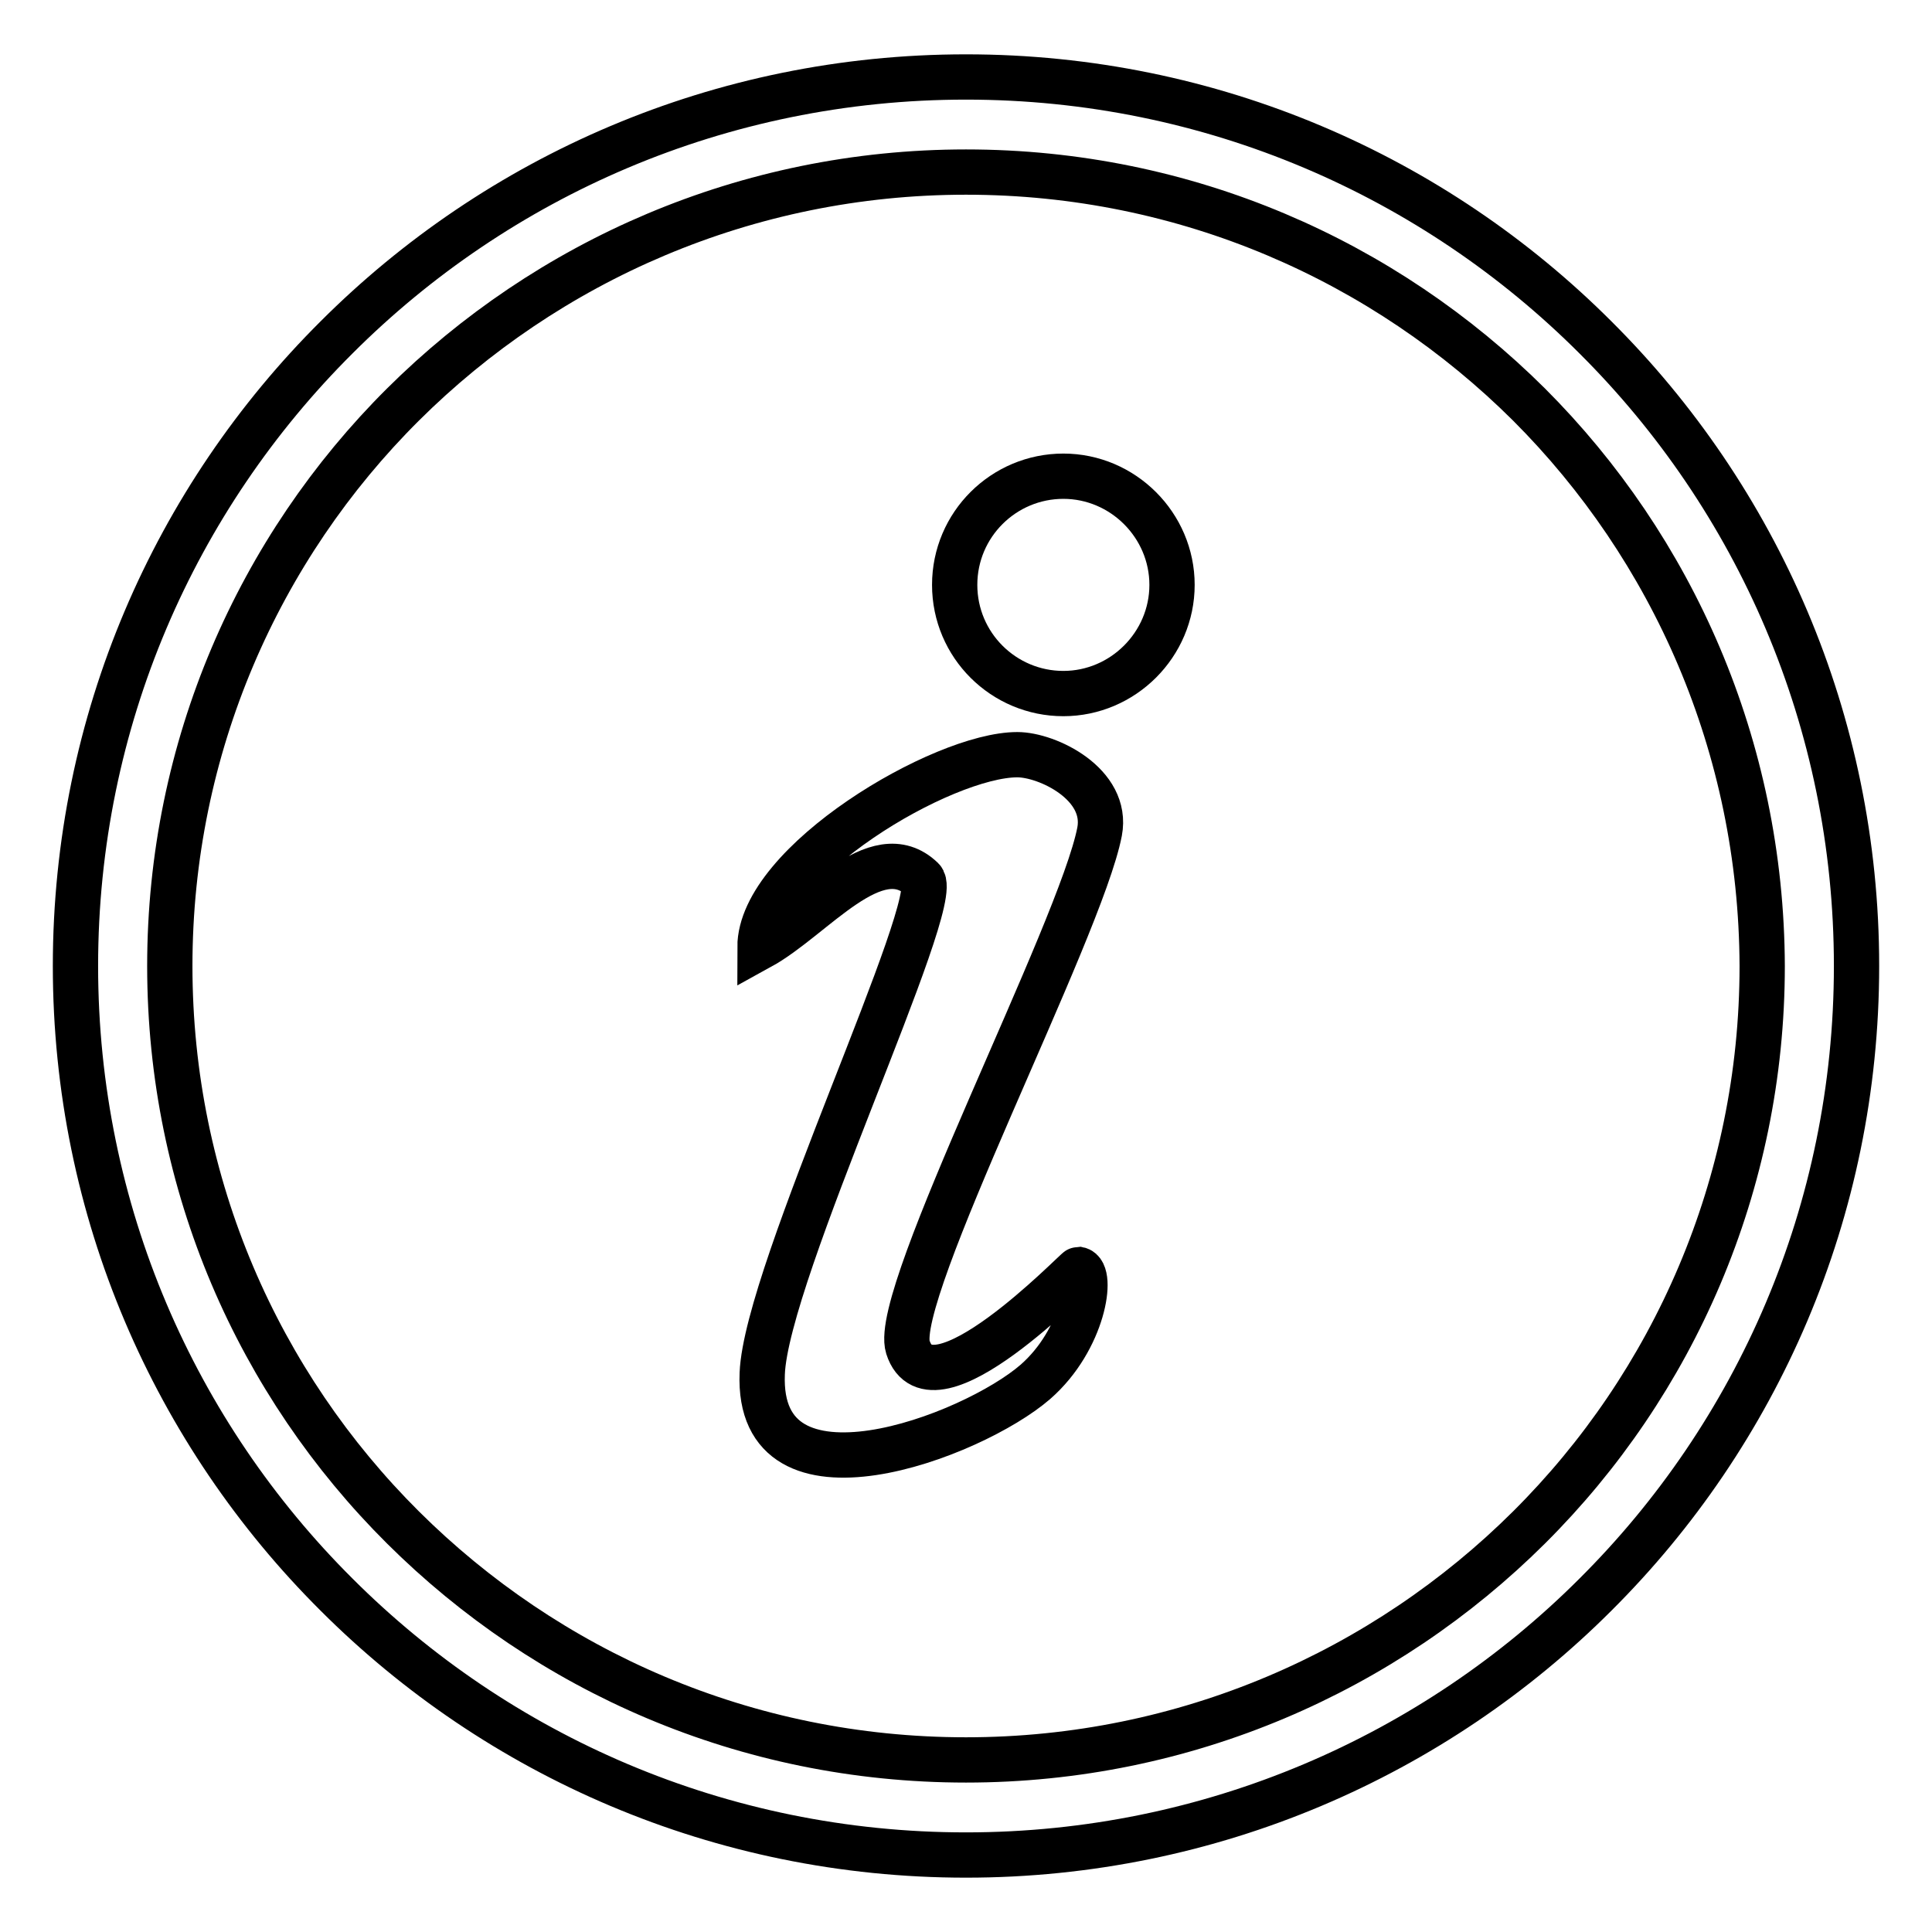
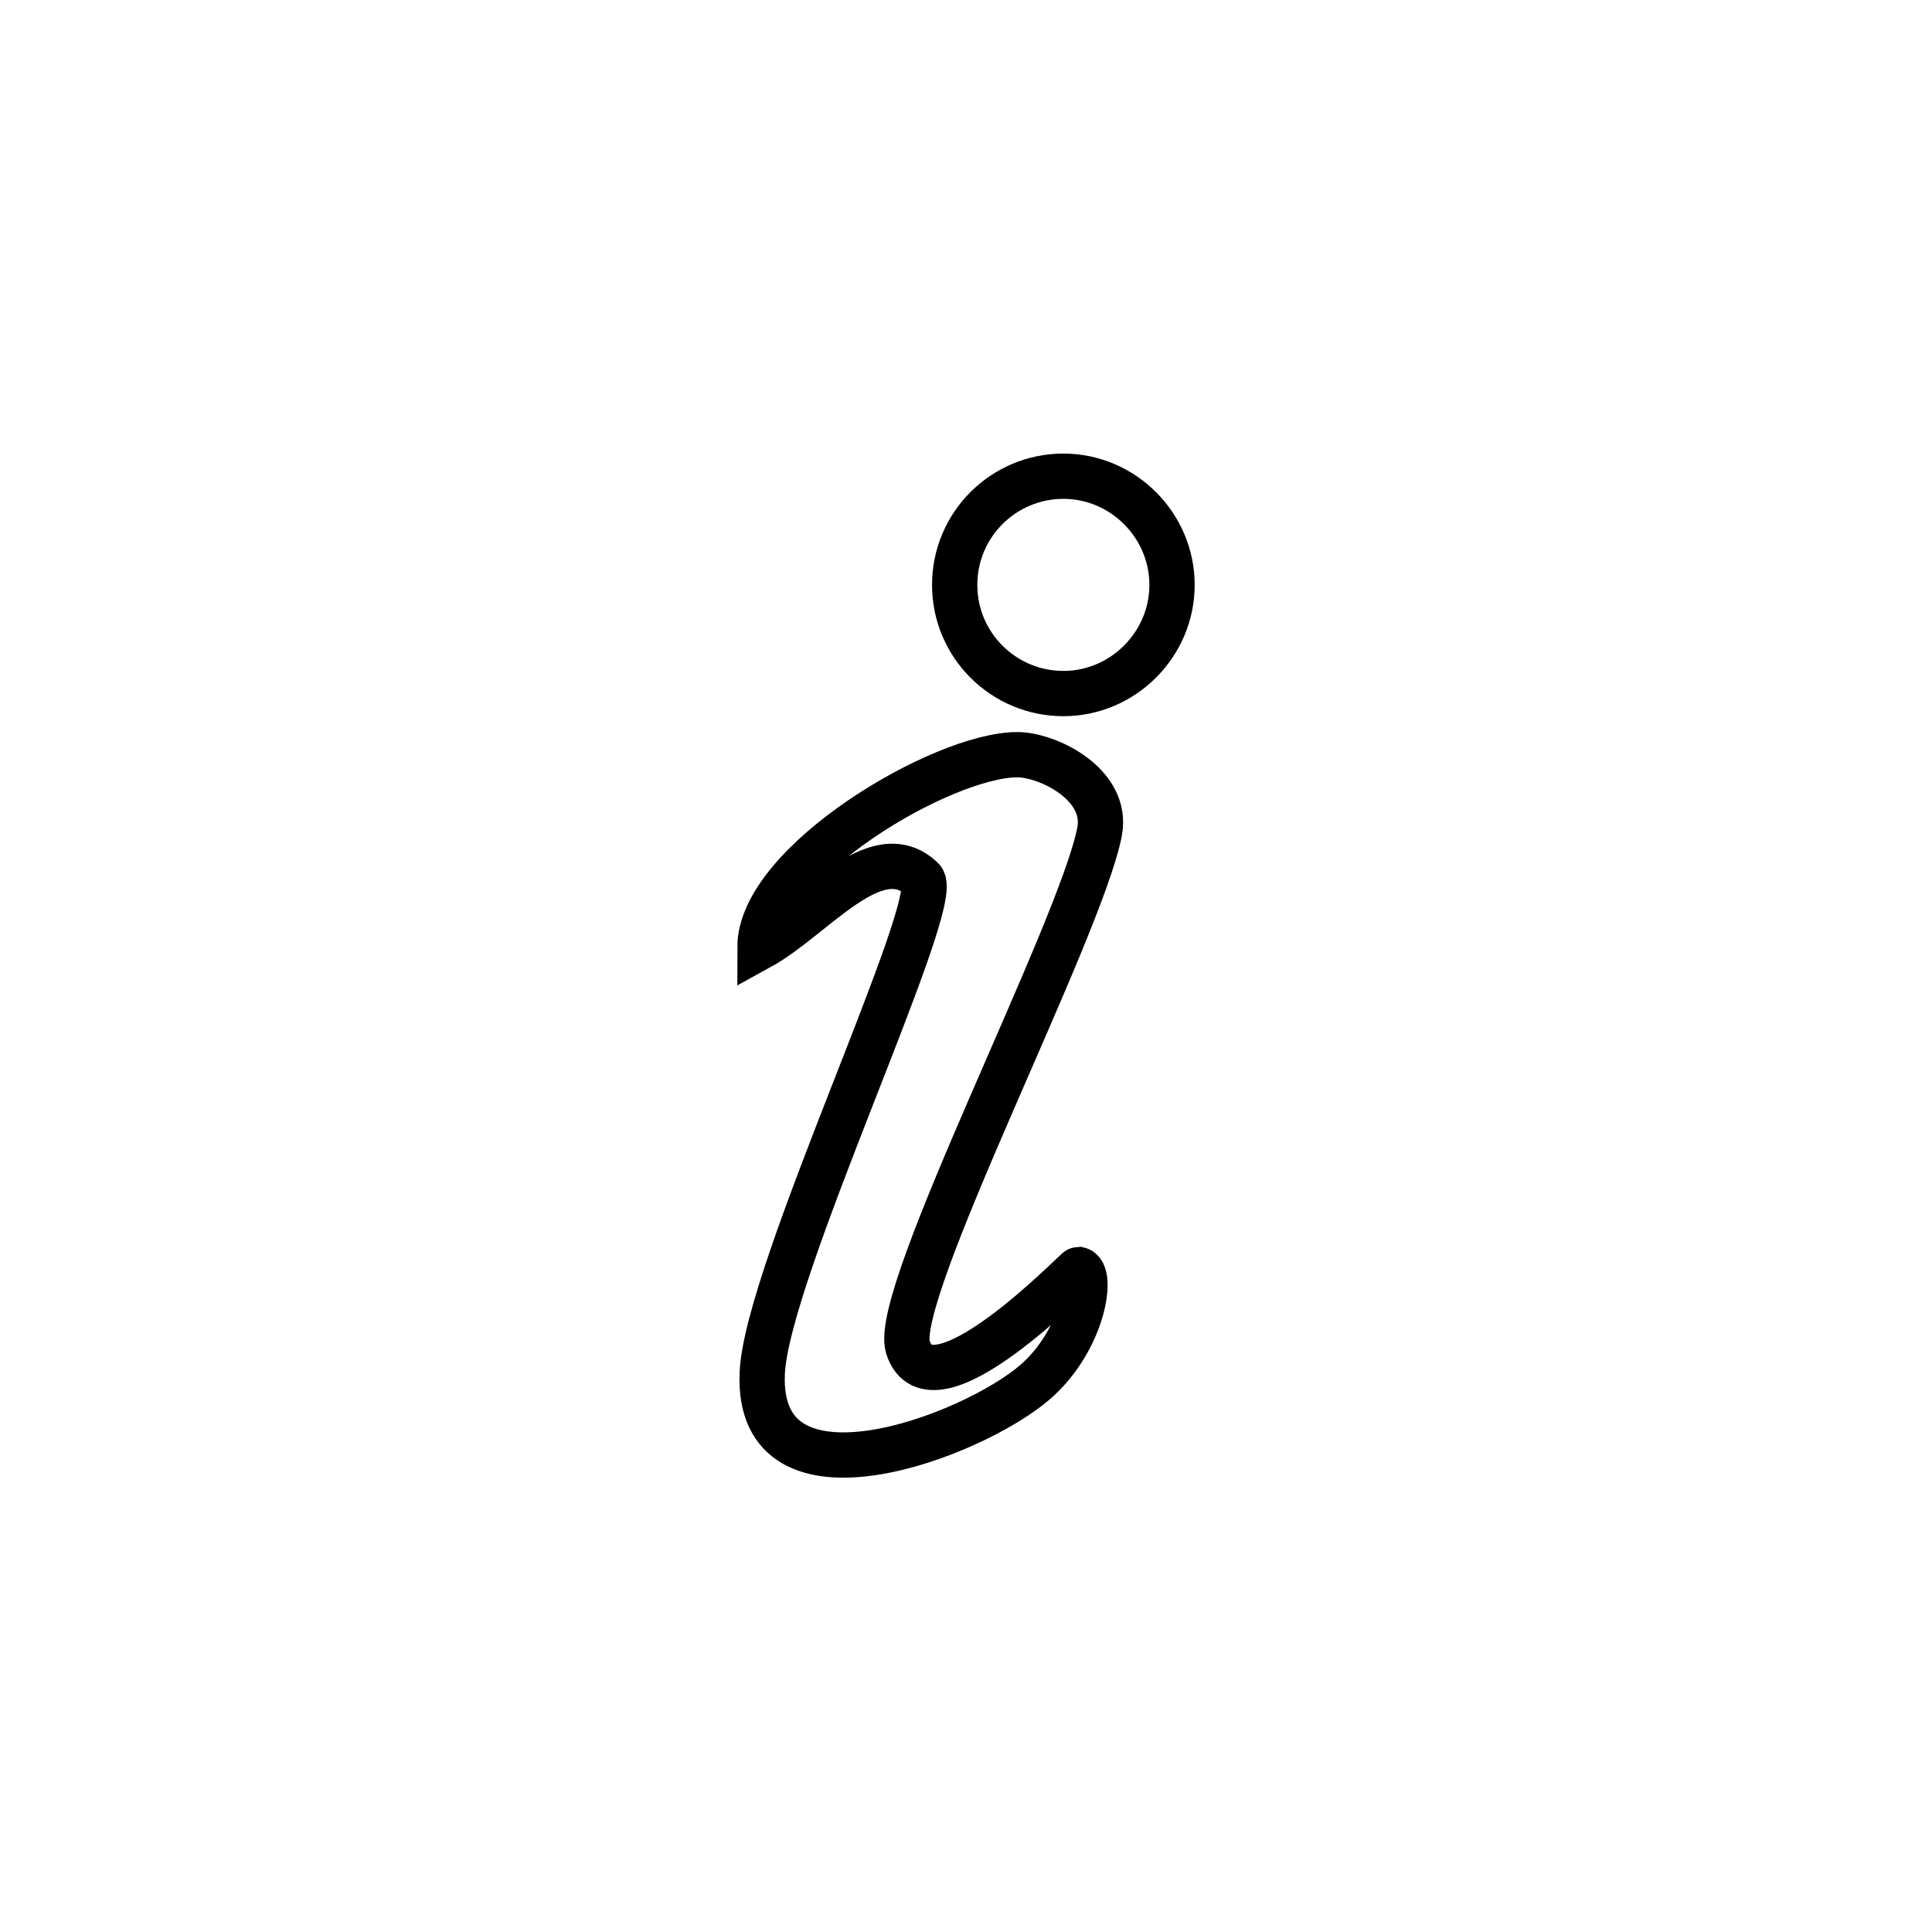
<svg xmlns="http://www.w3.org/2000/svg" version="1.1" x="0px" y="0px" viewBox="0 0 256 256" enable-background="new 0 0 256 256" xml:space="preserve">
  <g>
    <g>
-       <path stroke-width="6" fill-opacity="0" stroke="#000000" d="M128,10.2c32.6,0,62.1,13.2,83.4,34.5C232.8,66,246,95.5,246,128c0,32.5-13.2,62-34.6,83.3c-21.3,21.3-50.9,34.5-83.4,34.5c-32.6,0-62.1-13.2-83.4-34.5C23.2,190,10,160.5,10,128c0-32.5,13.2-62,34.6-83.3C65.9,23.4,95.4,10.2,128,10.2L128,10.2z M202.6,53.6c-19.1-19-45.4-30.8-74.6-30.8c-29.1,0-55.5,11.8-74.6,30.8c-19.1,19-30.9,45.4-30.9,74.4c0,29.1,11.8,55.4,30.9,74.4c19.1,19,45.4,30.8,74.6,30.8c29.1,0,55.5-11.8,74.6-30.8c19.1-19,30.9-45.4,30.9-74.4C233.4,98.9,221.6,72.6,202.6,53.6L202.6,53.6z" />
      <path stroke-width="6" fill-opacity="0" stroke="#000000" d="M100.7,125.5c0-11.2,24.2-25.5,34.1-25.5c4,0,12.1,3.9,10.9,10.2c-2.5,13-27.6,61.3-25.4,68.3c3.1,9.8,22.3-10.3,22.6-10.3c2,0.4,0.7,9.3-5.7,14.9c-8.4,7.3-37,18.1-36.2-1.1c0.5-13.4,24.1-62.6,21.2-65.5C116.1,110.6,107.8,121.6,100.7,125.5L100.7,125.5z" />
      <path stroke-width="6" fill-opacity="0" stroke="#000000" d="M140.9,63.1c7.9,0,14.4,6.5,14.4,14.4c0,7.9-6.5,14.4-14.4,14.4s-14.4-6.4-14.4-14.4C126.5,69.5,133,63.1,140.9,63.1L140.9,63.1z" />
    </g>
  </g>
</svg>